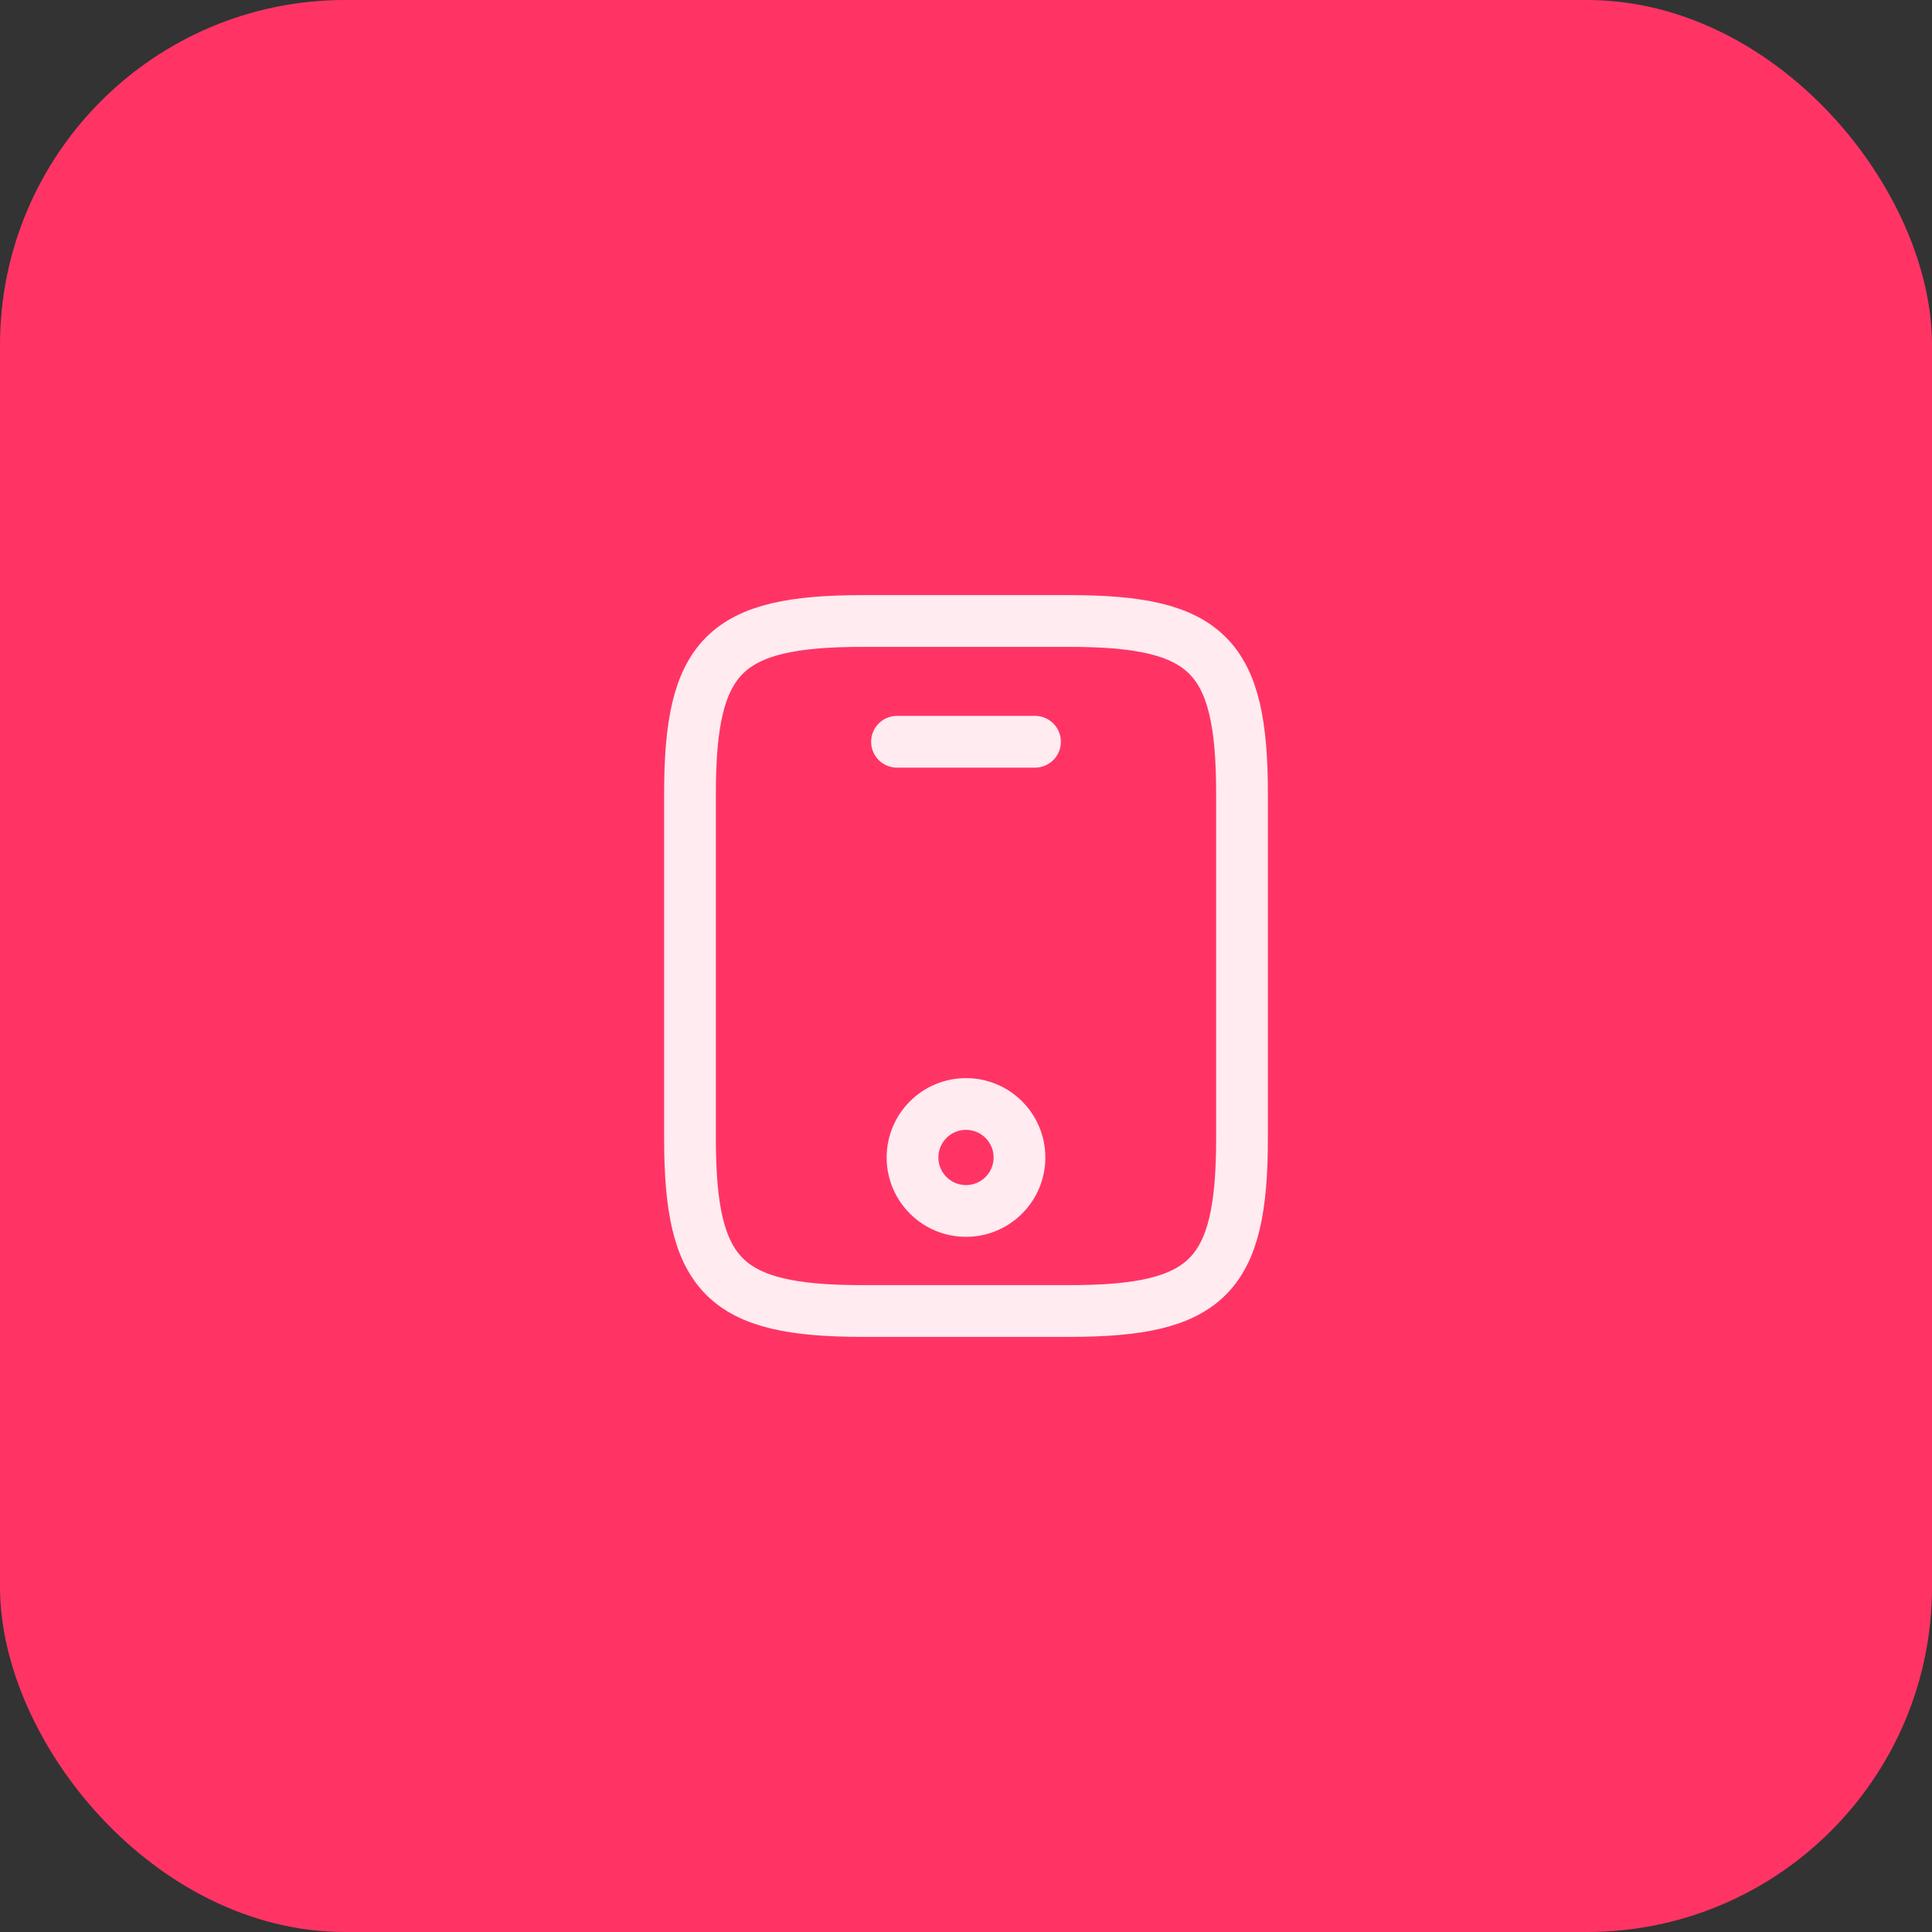
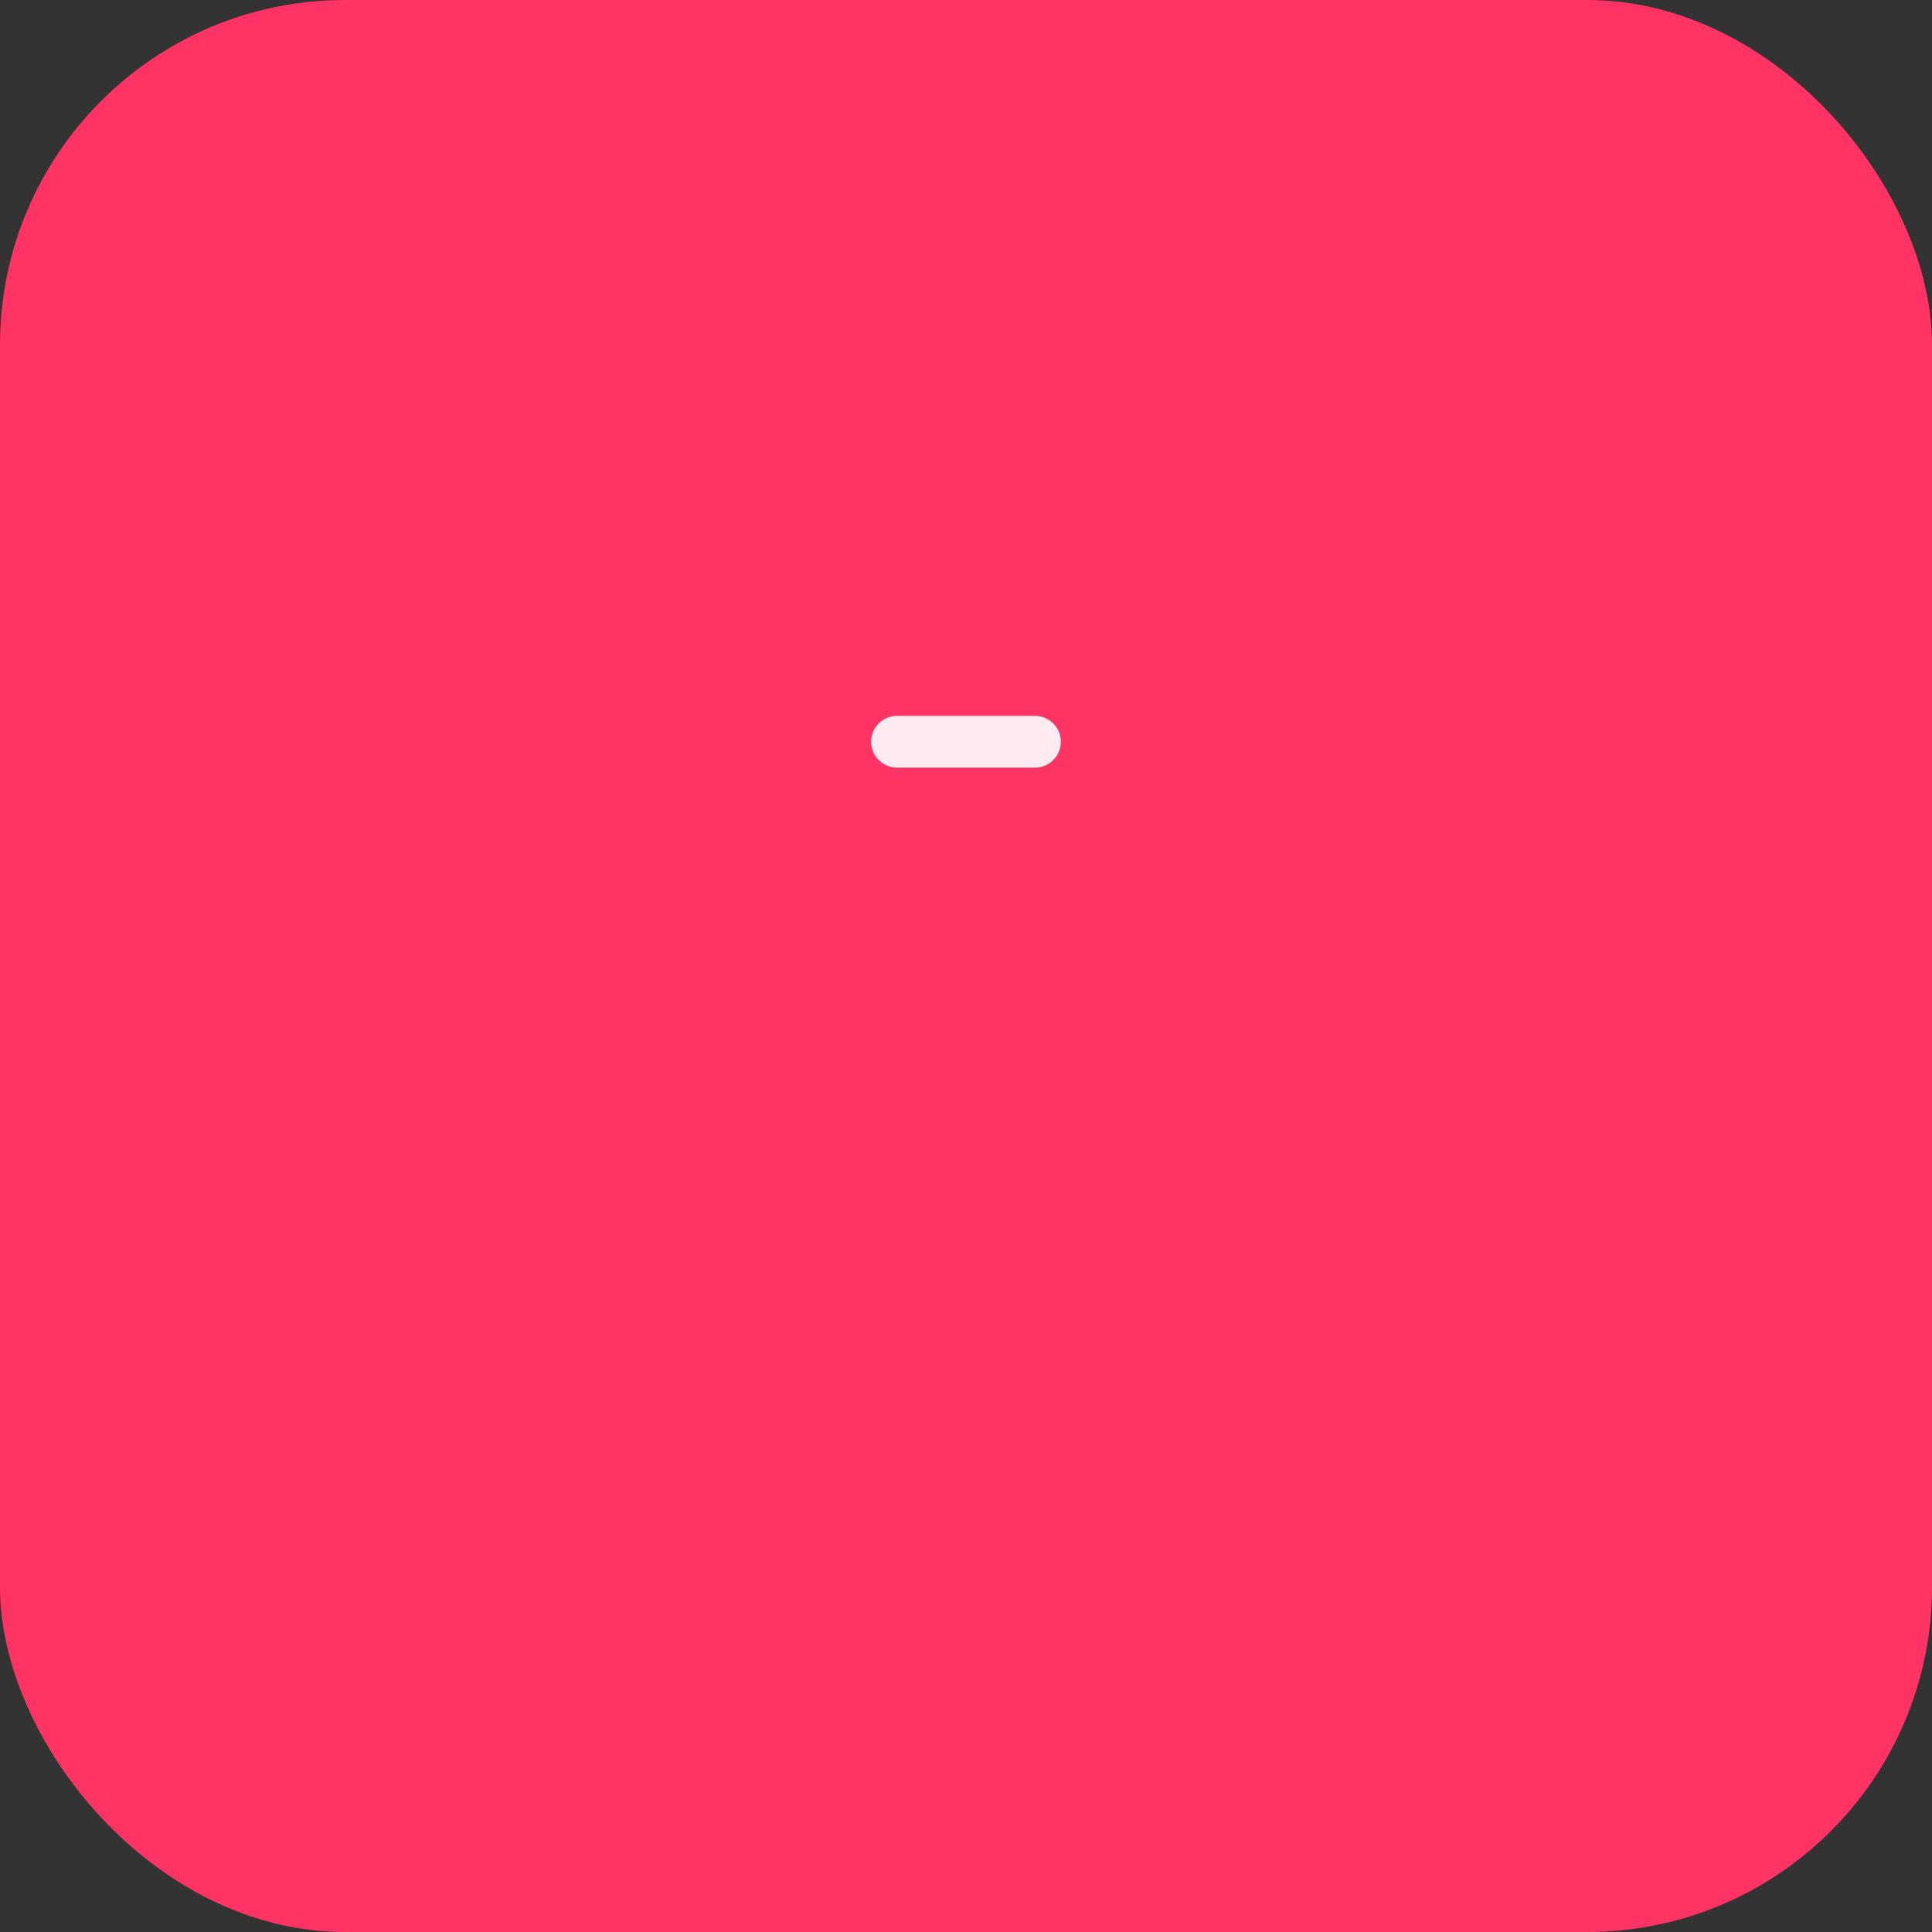
<svg xmlns="http://www.w3.org/2000/svg" width="56" height="56" viewBox="0 0 56 56" fill="none">
  <rect x="0" y="0" width="56" height="56" fill="#333333" stroke="none" />
  <rect width="56" height="56" rx="10" fill="#FF3465" />
-   <path d="M36 23V33C36 37 35 38 31 38H25C21 38 20 37 20 33V23C20 19 21 18 25 18H31C35 18 36 19 36 23Z" stroke="#FFEBF0" stroke-width="1.5" stroke-linecap="round" stroke-linejoin="round" />
  <path d="M30 21.5H26" stroke="#FFEBF0" stroke-width="1.5" stroke-linecap="round" stroke-linejoin="round" />
-   <path d="M28 35.1C28.856 35.1 29.55 34.406 29.55 33.55C29.55 32.694 28.856 32 28 32C27.144 32 26.45 32.694 26.45 33.55C26.45 34.406 27.144 35.1 28 35.1Z" stroke="#FFEBF0" stroke-width="1.5" stroke-linecap="round" stroke-linejoin="round" />
</svg>